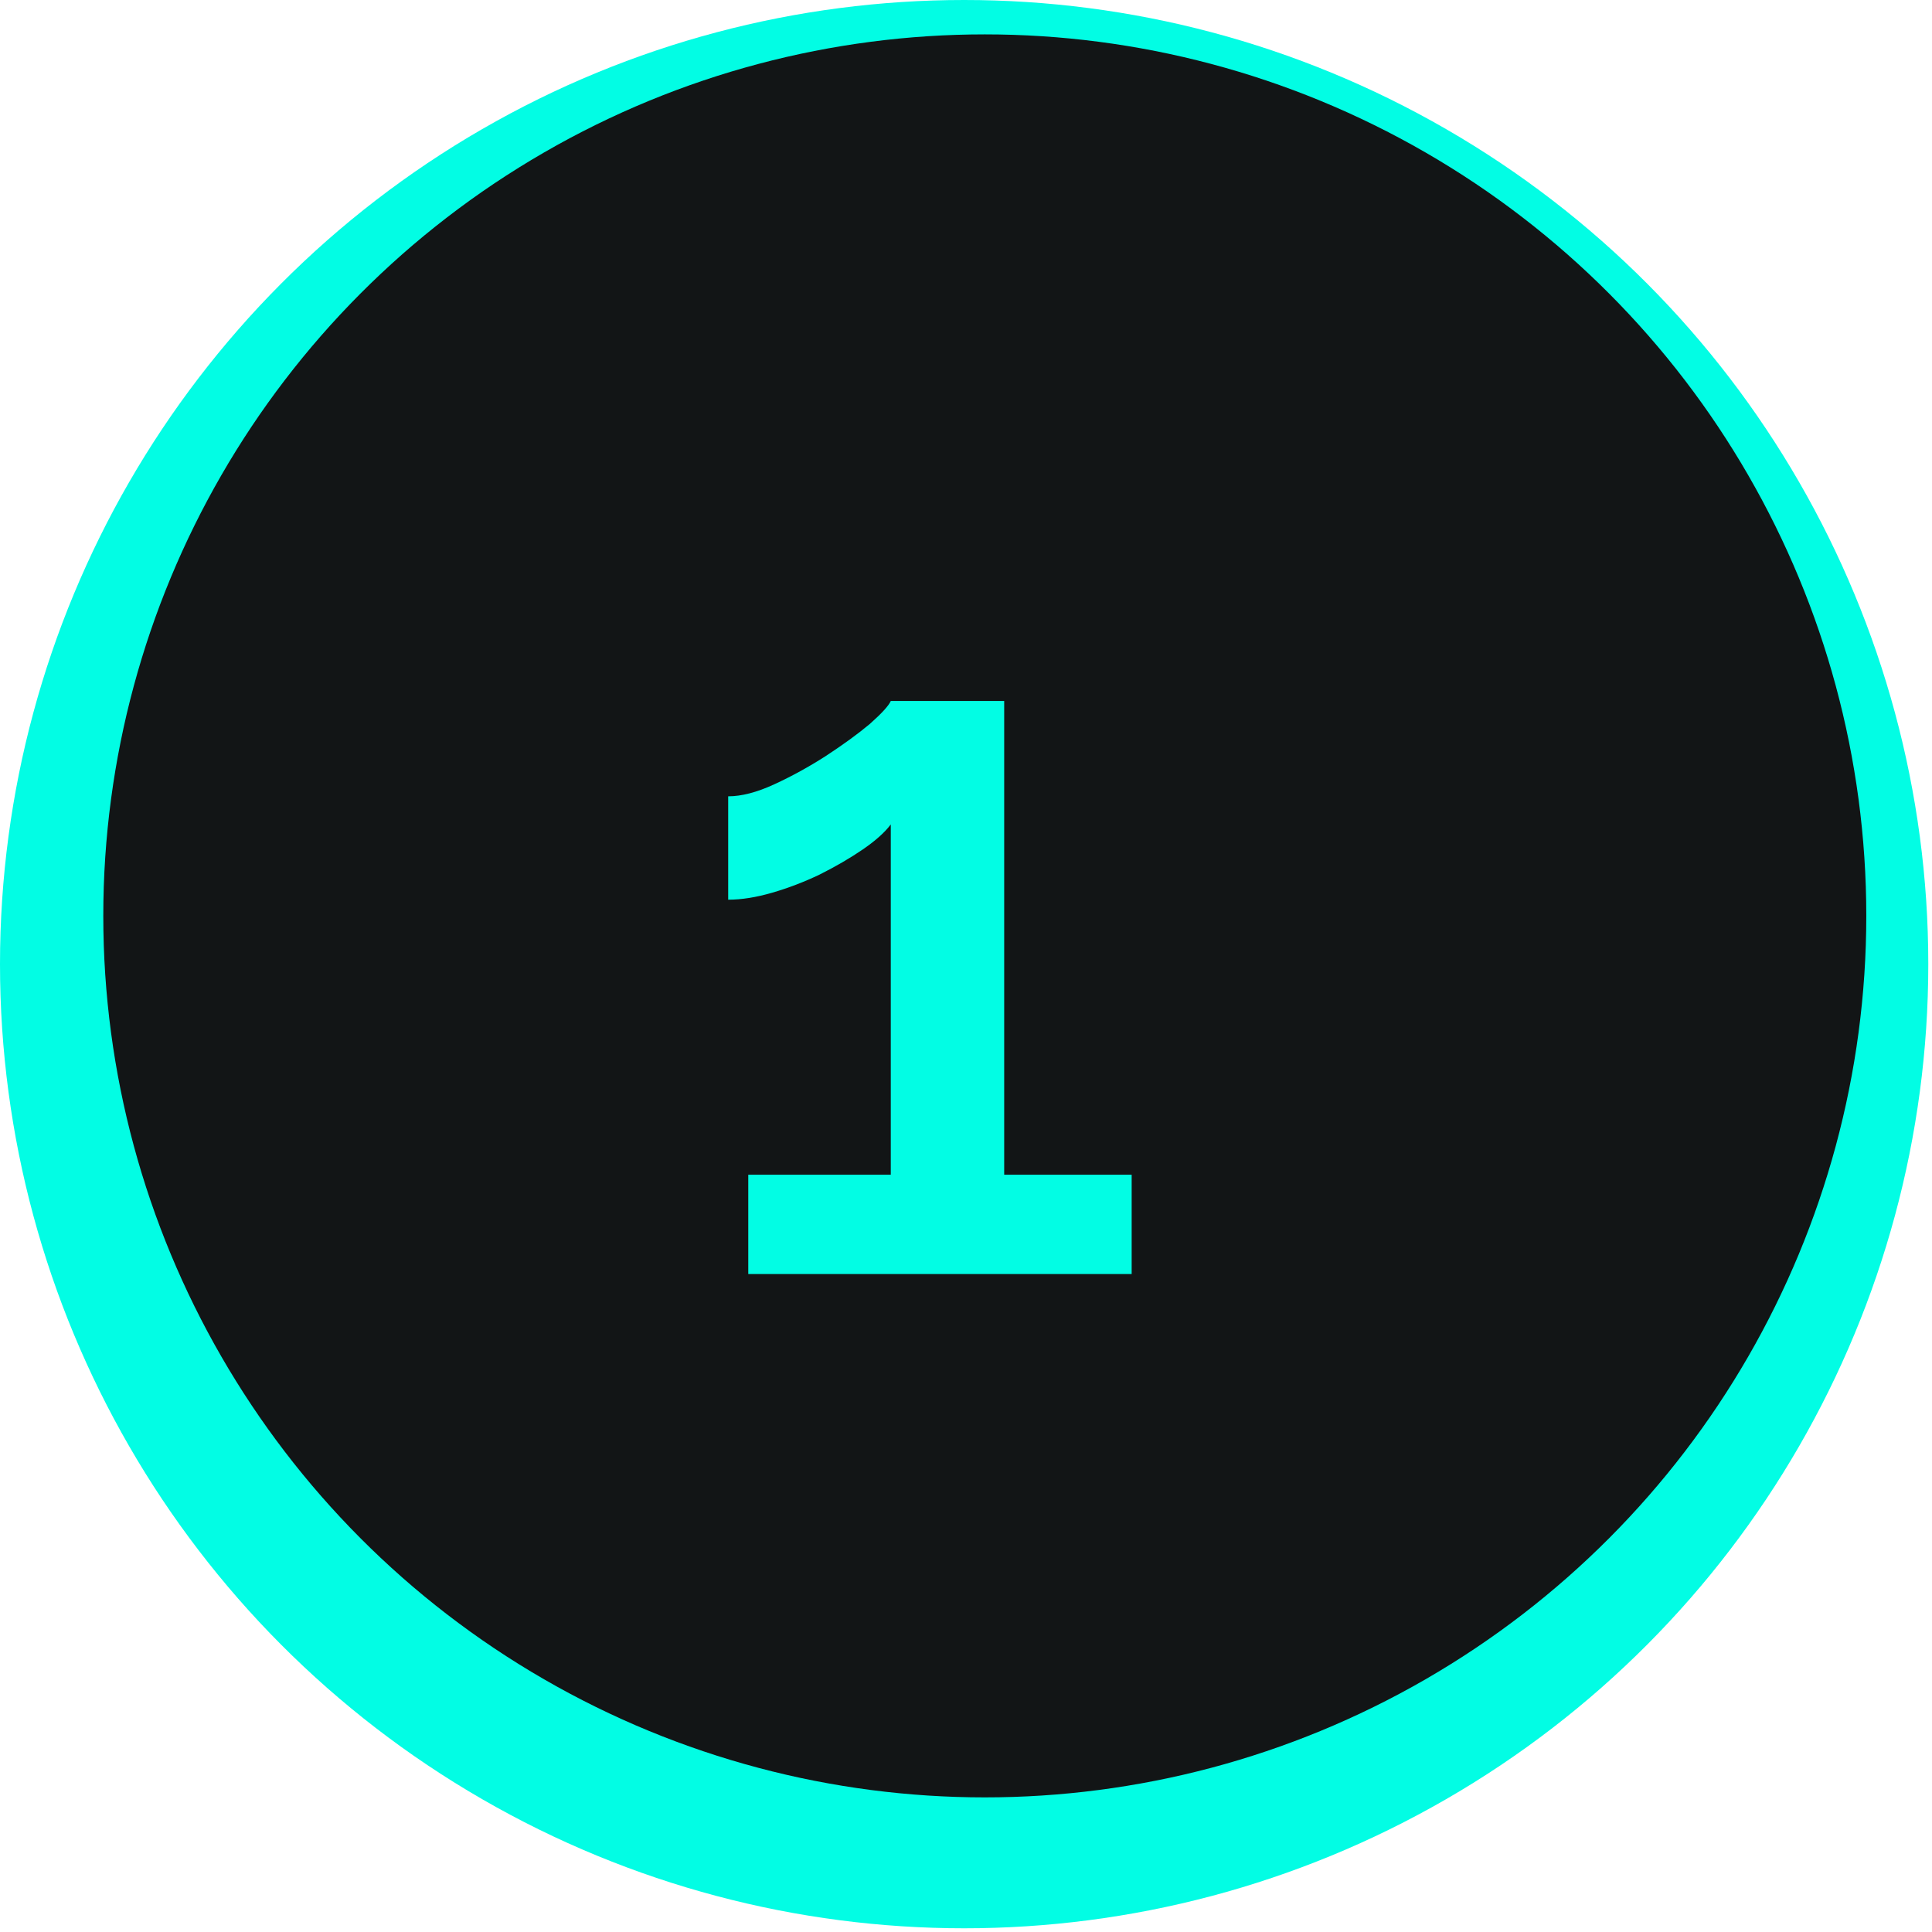
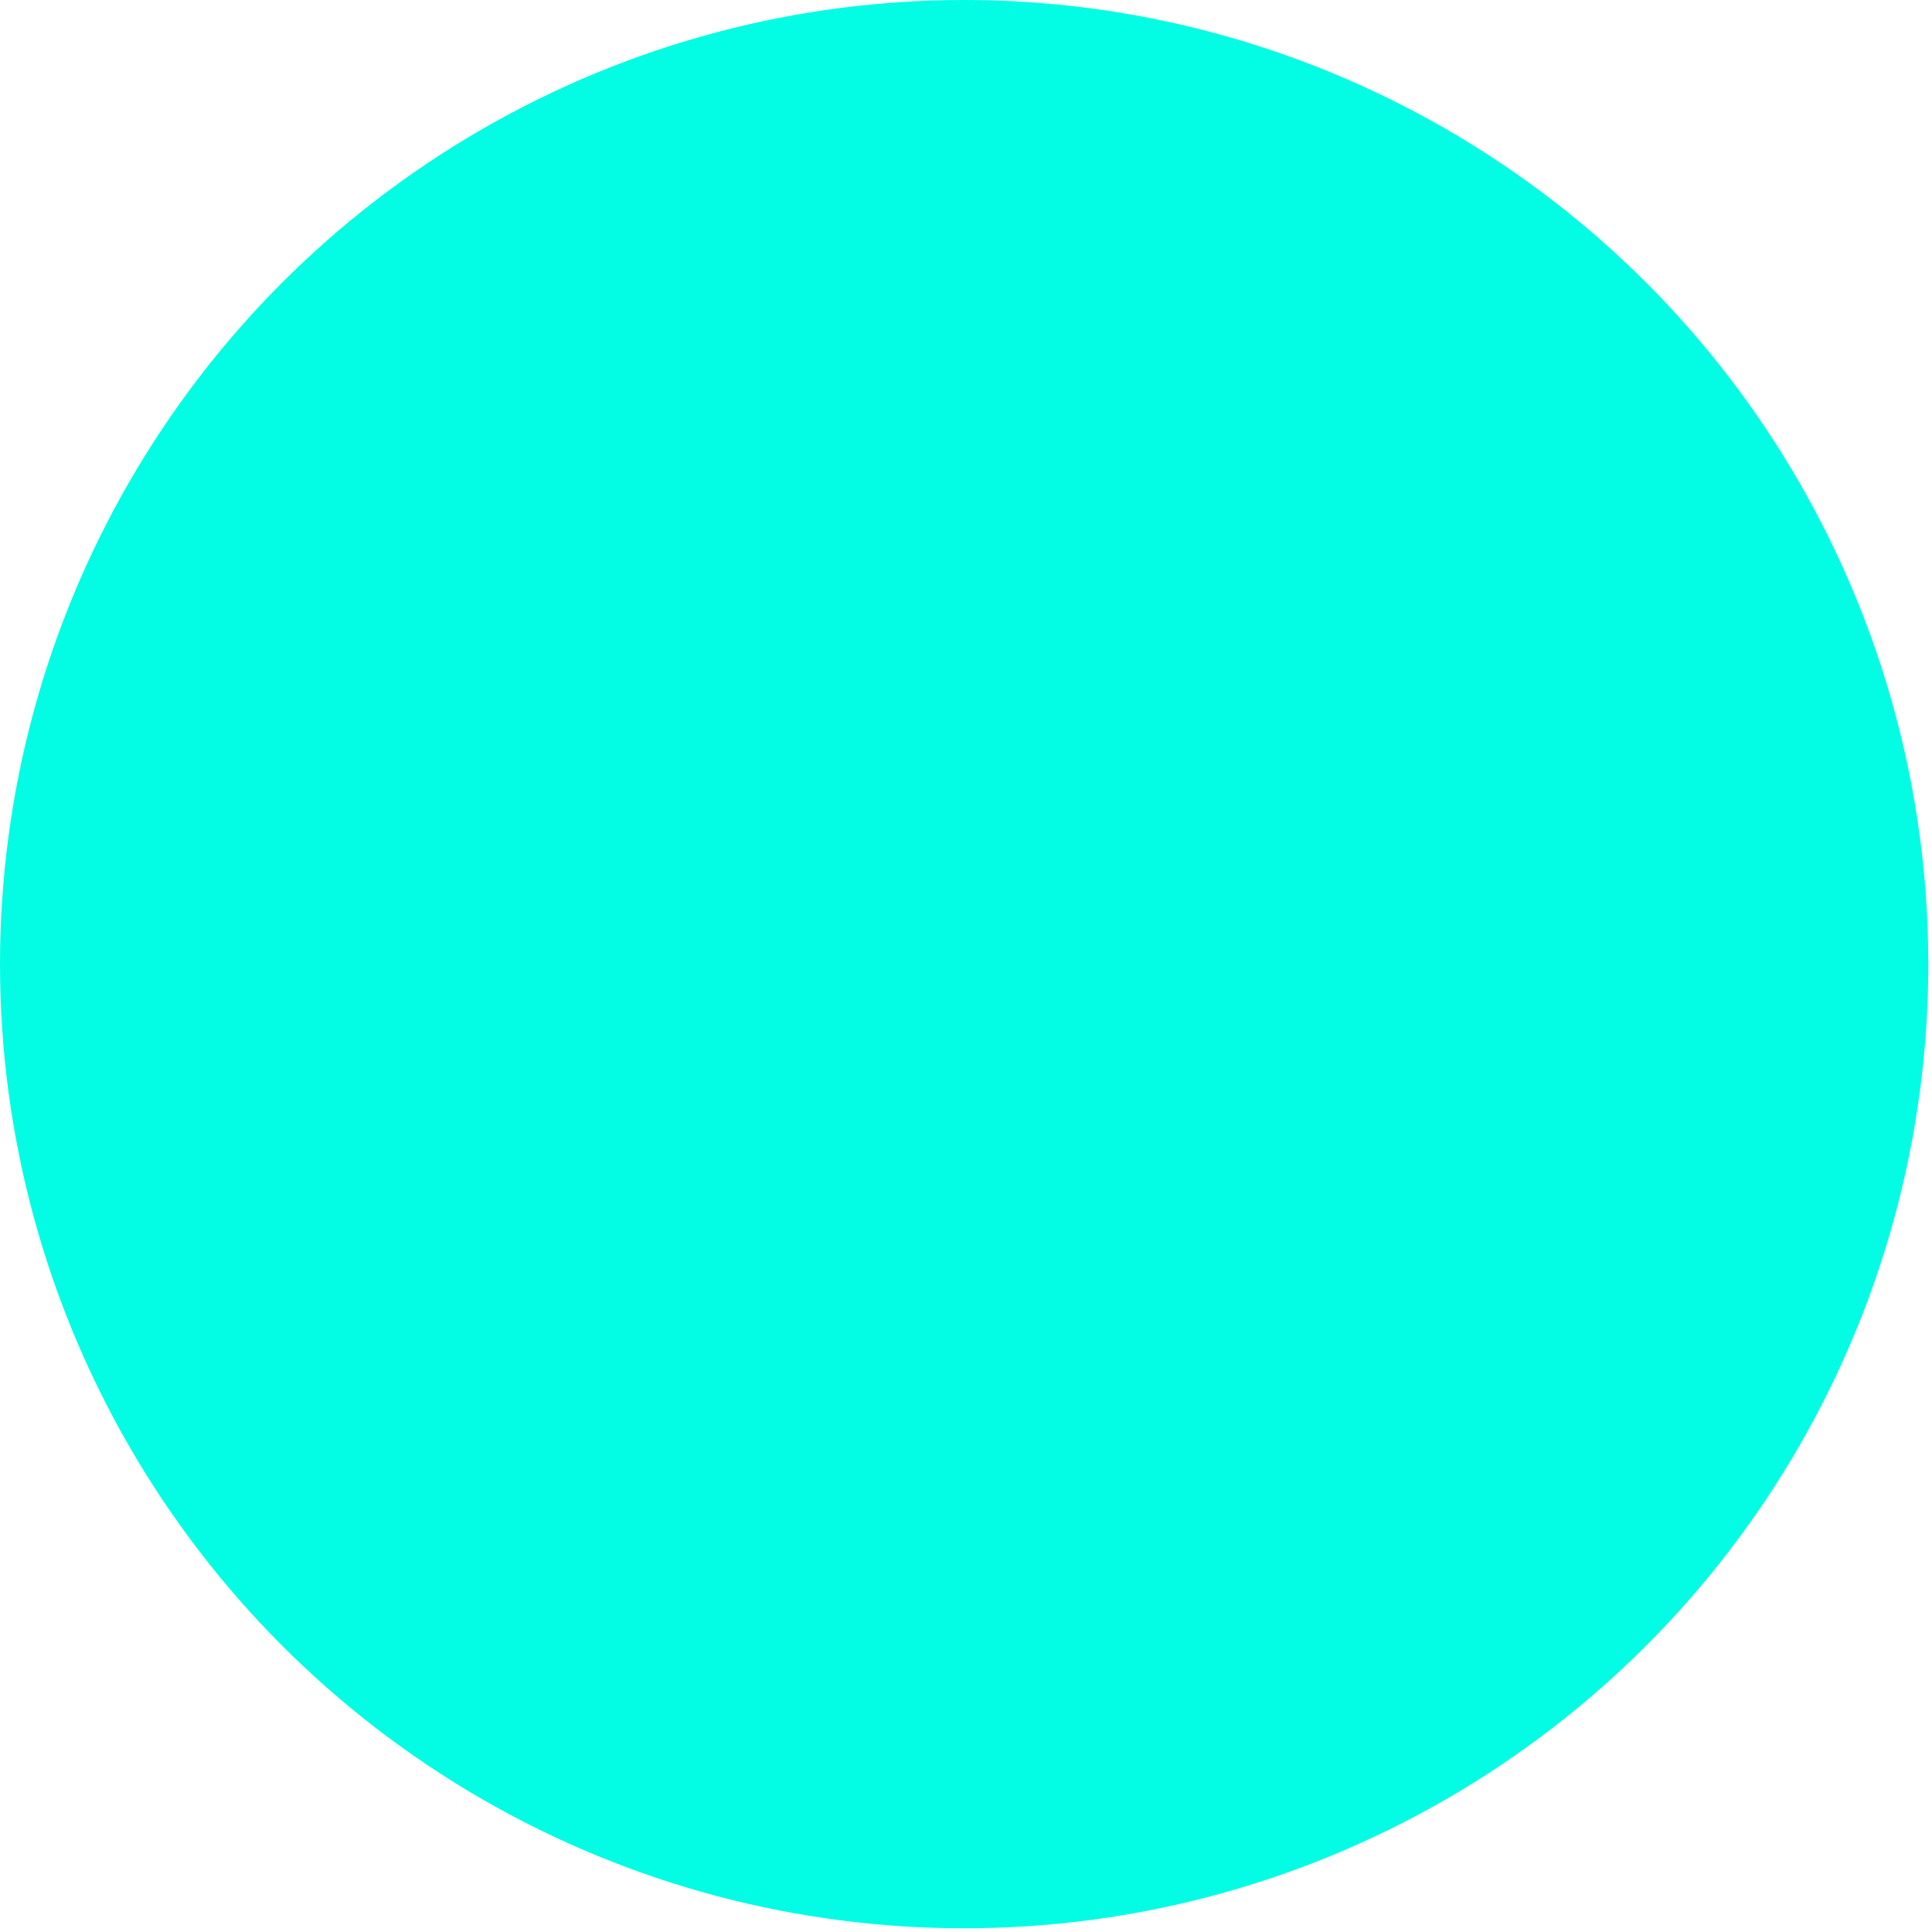
<svg xmlns="http://www.w3.org/2000/svg" width="99" height="99" viewBox="0 0 99 99" fill="none">
  <circle cx="49.405" cy="49.405" r="49.405" fill="#02FDE4" />
-   <circle cx="50.463" cy="46.932" r="45.17" fill="#121516" />
-   <path d="M57.989 60.194V65.285H38.343V60.194H45.646V42.245C45.337 42.657 44.857 43.085 44.206 43.531C43.554 43.977 42.817 44.405 41.994 44.817C41.206 45.194 40.4 45.502 39.577 45.742C38.754 45.982 38 46.102 37.314 46.102V40.805C38 40.805 38.789 40.599 39.68 40.188C40.571 39.777 41.446 39.297 42.303 38.748C43.194 38.165 43.949 37.617 44.566 37.102C45.183 36.554 45.543 36.159 45.646 35.919H51.457V60.194H57.989Z" fill="#02FDE4" />
+   <path d="M57.989 60.194V65.285H38.343V60.194V42.245C45.337 42.657 44.857 43.085 44.206 43.531C43.554 43.977 42.817 44.405 41.994 44.817C41.206 45.194 40.4 45.502 39.577 45.742C38.754 45.982 38 46.102 37.314 46.102V40.805C38 40.805 38.789 40.599 39.68 40.188C40.571 39.777 41.446 39.297 42.303 38.748C43.194 38.165 43.949 37.617 44.566 37.102C45.183 36.554 45.543 36.159 45.646 35.919H51.457V60.194H57.989Z" fill="#02FDE4" />
</svg>